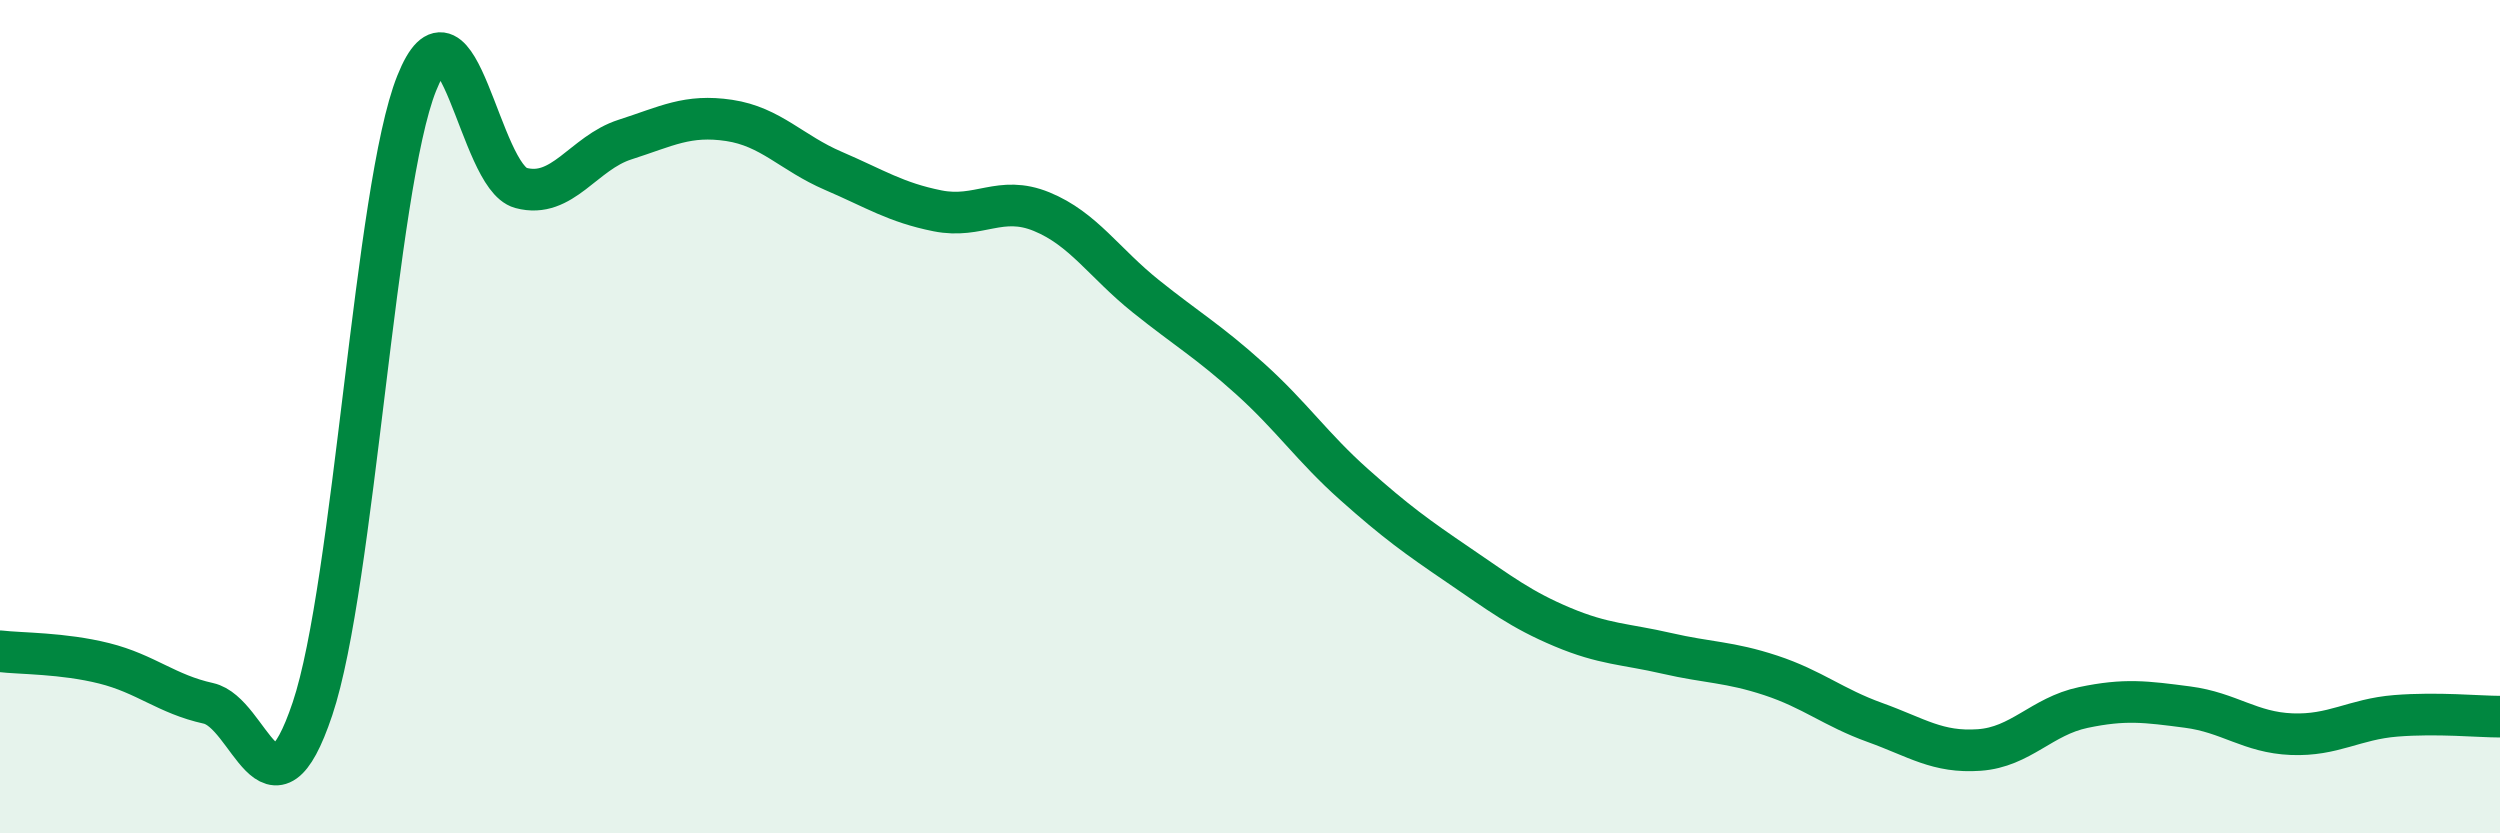
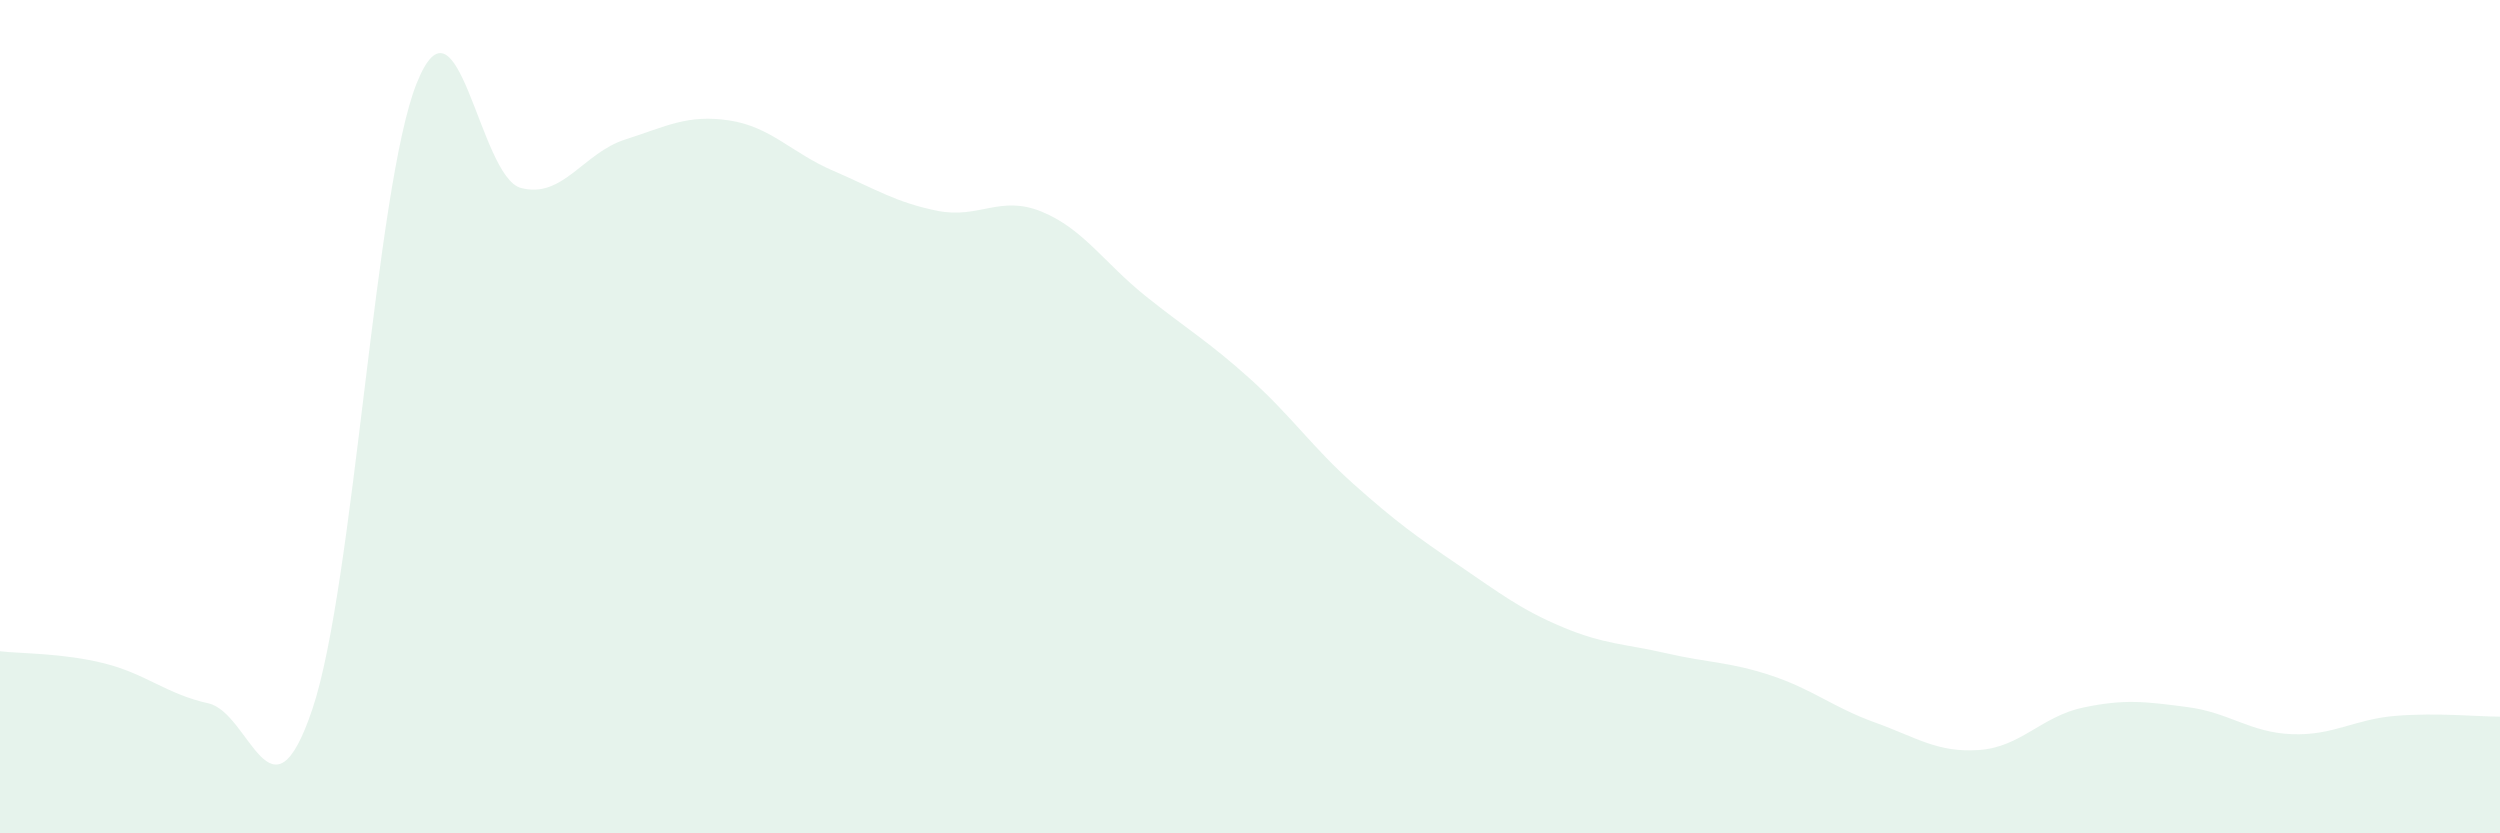
<svg xmlns="http://www.w3.org/2000/svg" width="60" height="20" viewBox="0 0 60 20">
  <path d="M 0,15.63 C 0.5,15.69 1.5,15.67 2.5,15.92 C 3.5,16.17 4,16.66 5,16.88 C 6,17.1 6.5,19.99 7.5,17.01 C 8.5,14.03 9,4.5 10,2 C 11,-0.5 11.5,4.24 12.5,4.51 C 13.5,4.78 14,3.67 15,3.35 C 16,3.03 16.5,2.74 17.5,2.89 C 18.5,3.04 19,3.67 20,4.1 C 21,4.53 21.5,4.86 22.5,5.06 C 23.5,5.26 24,4.67 25,5.08 C 26,5.49 26.5,6.31 27.5,7.11 C 28.5,7.91 29,8.19 30,9.09 C 31,9.99 31.5,10.74 32.5,11.63 C 33.5,12.52 34,12.88 35,13.56 C 36,14.24 36.5,14.63 37.5,15.05 C 38.5,15.47 39,15.45 40,15.68 C 41,15.91 41.5,15.88 42.5,16.21 C 43.5,16.54 44,16.98 45,17.34 C 46,17.7 46.5,18.07 47.5,18 C 48.5,17.93 49,17.19 50,16.98 C 51,16.77 51.5,16.84 52.5,16.97 C 53.5,17.1 54,17.58 55,17.62 C 56,17.66 56.5,17.26 57.5,17.18 C 58.5,17.1 59.5,17.2 60,17.2L60 20L0 20Z" fill="#008740" opacity="0.1" stroke-linecap="round" stroke-linejoin="round" />
-   <path d="M 0,15.63 C 0.5,15.69 1.5,15.67 2.5,15.92 C 3.5,16.17 4,16.66 5,16.88 C 6,17.1 6.5,19.99 7.5,17.01 C 8.5,14.03 9,4.5 10,2 C 11,-0.5 11.5,4.24 12.5,4.51 C 13.5,4.78 14,3.67 15,3.35 C 16,3.03 16.5,2.74 17.5,2.89 C 18.5,3.04 19,3.67 20,4.1 C 21,4.53 21.5,4.86 22.5,5.06 C 23.5,5.26 24,4.67 25,5.08 C 26,5.49 26.5,6.31 27.5,7.11 C 28.5,7.91 29,8.19 30,9.09 C 31,9.99 31.5,10.74 32.5,11.63 C 33.5,12.52 34,12.88 35,13.56 C 36,14.24 36.5,14.63 37.5,15.05 C 38.5,15.47 39,15.45 40,15.68 C 41,15.91 41.5,15.88 42.5,16.21 C 43.5,16.54 44,16.98 45,17.34 C 46,17.7 46.5,18.07 47.5,18 C 48.5,17.93 49,17.19 50,16.98 C 51,16.77 51.5,16.84 52.5,16.97 C 53.5,17.1 54,17.58 55,17.62 C 56,17.66 56.5,17.26 57.5,17.18 C 58.5,17.1 59.5,17.2 60,17.2" stroke="#008740" stroke-width="1" fill="none" stroke-linecap="round" stroke-linejoin="round" />
</svg>